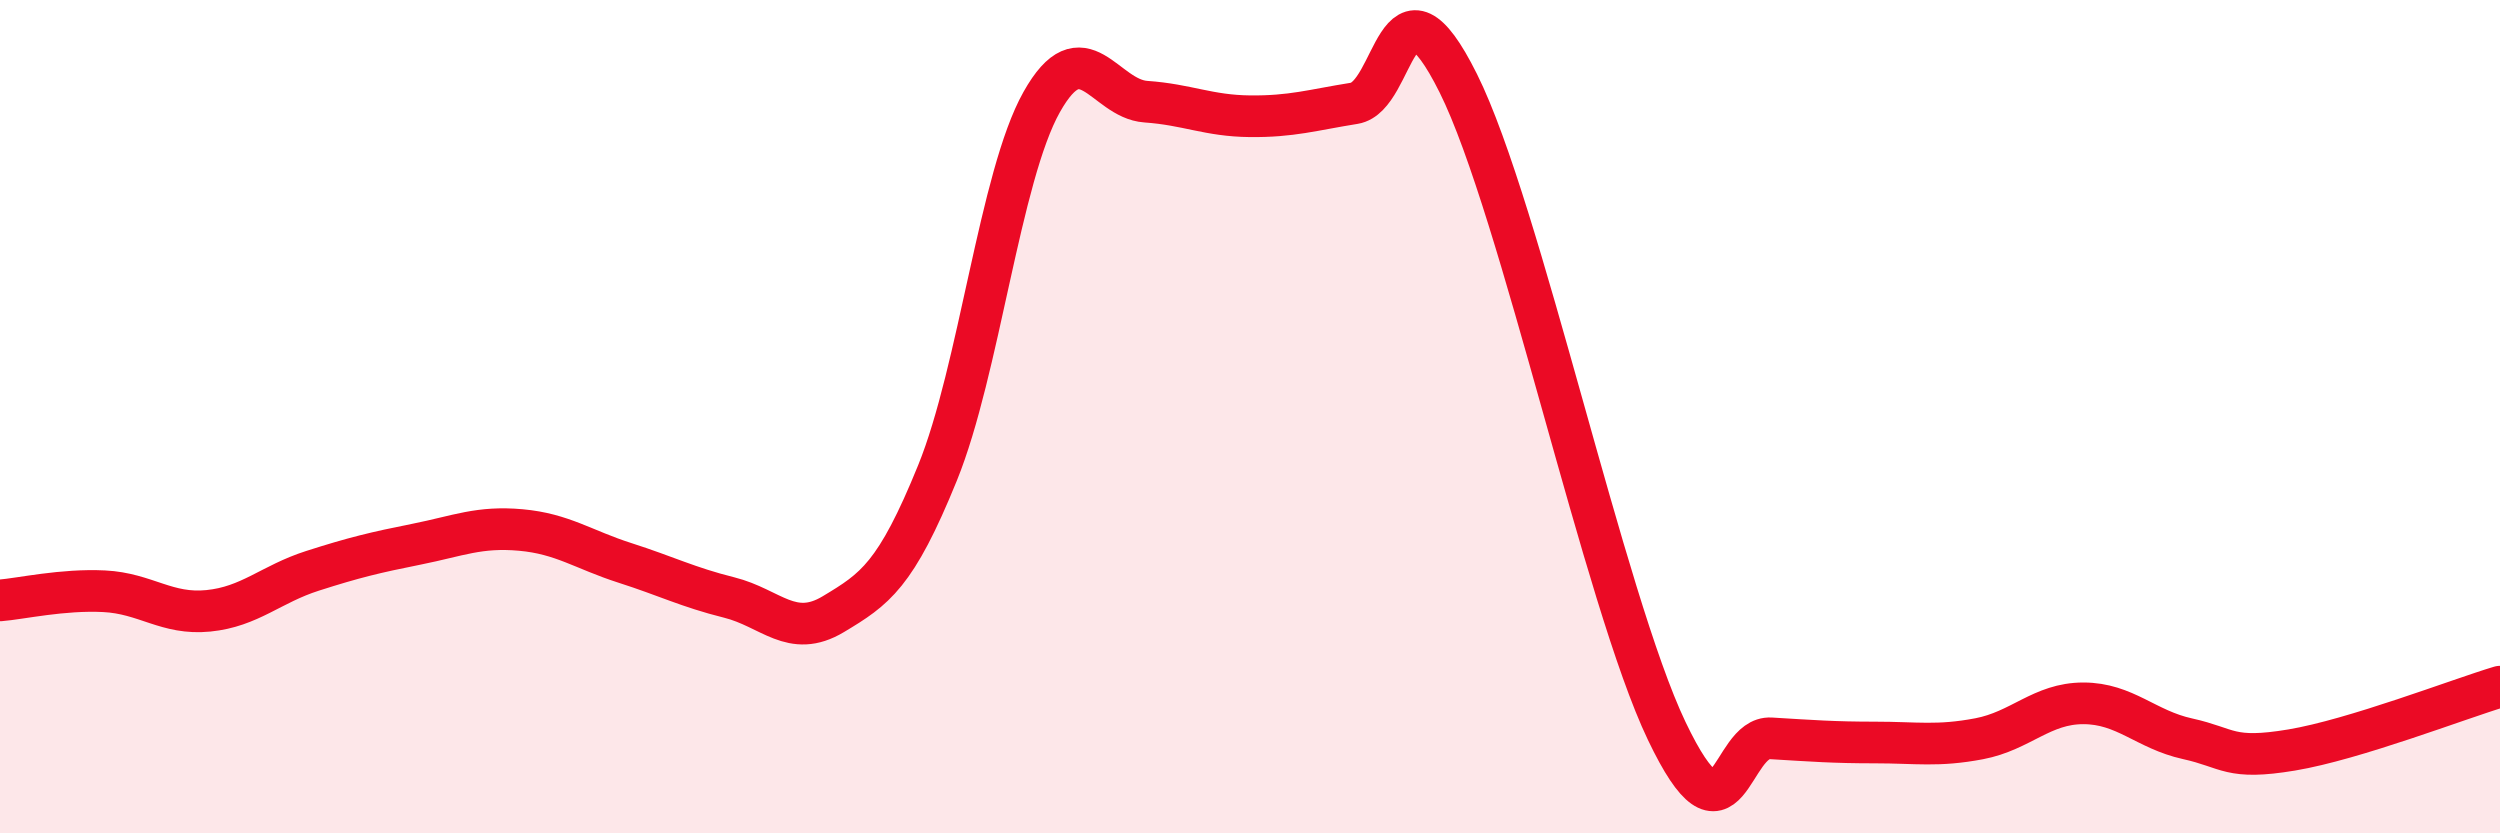
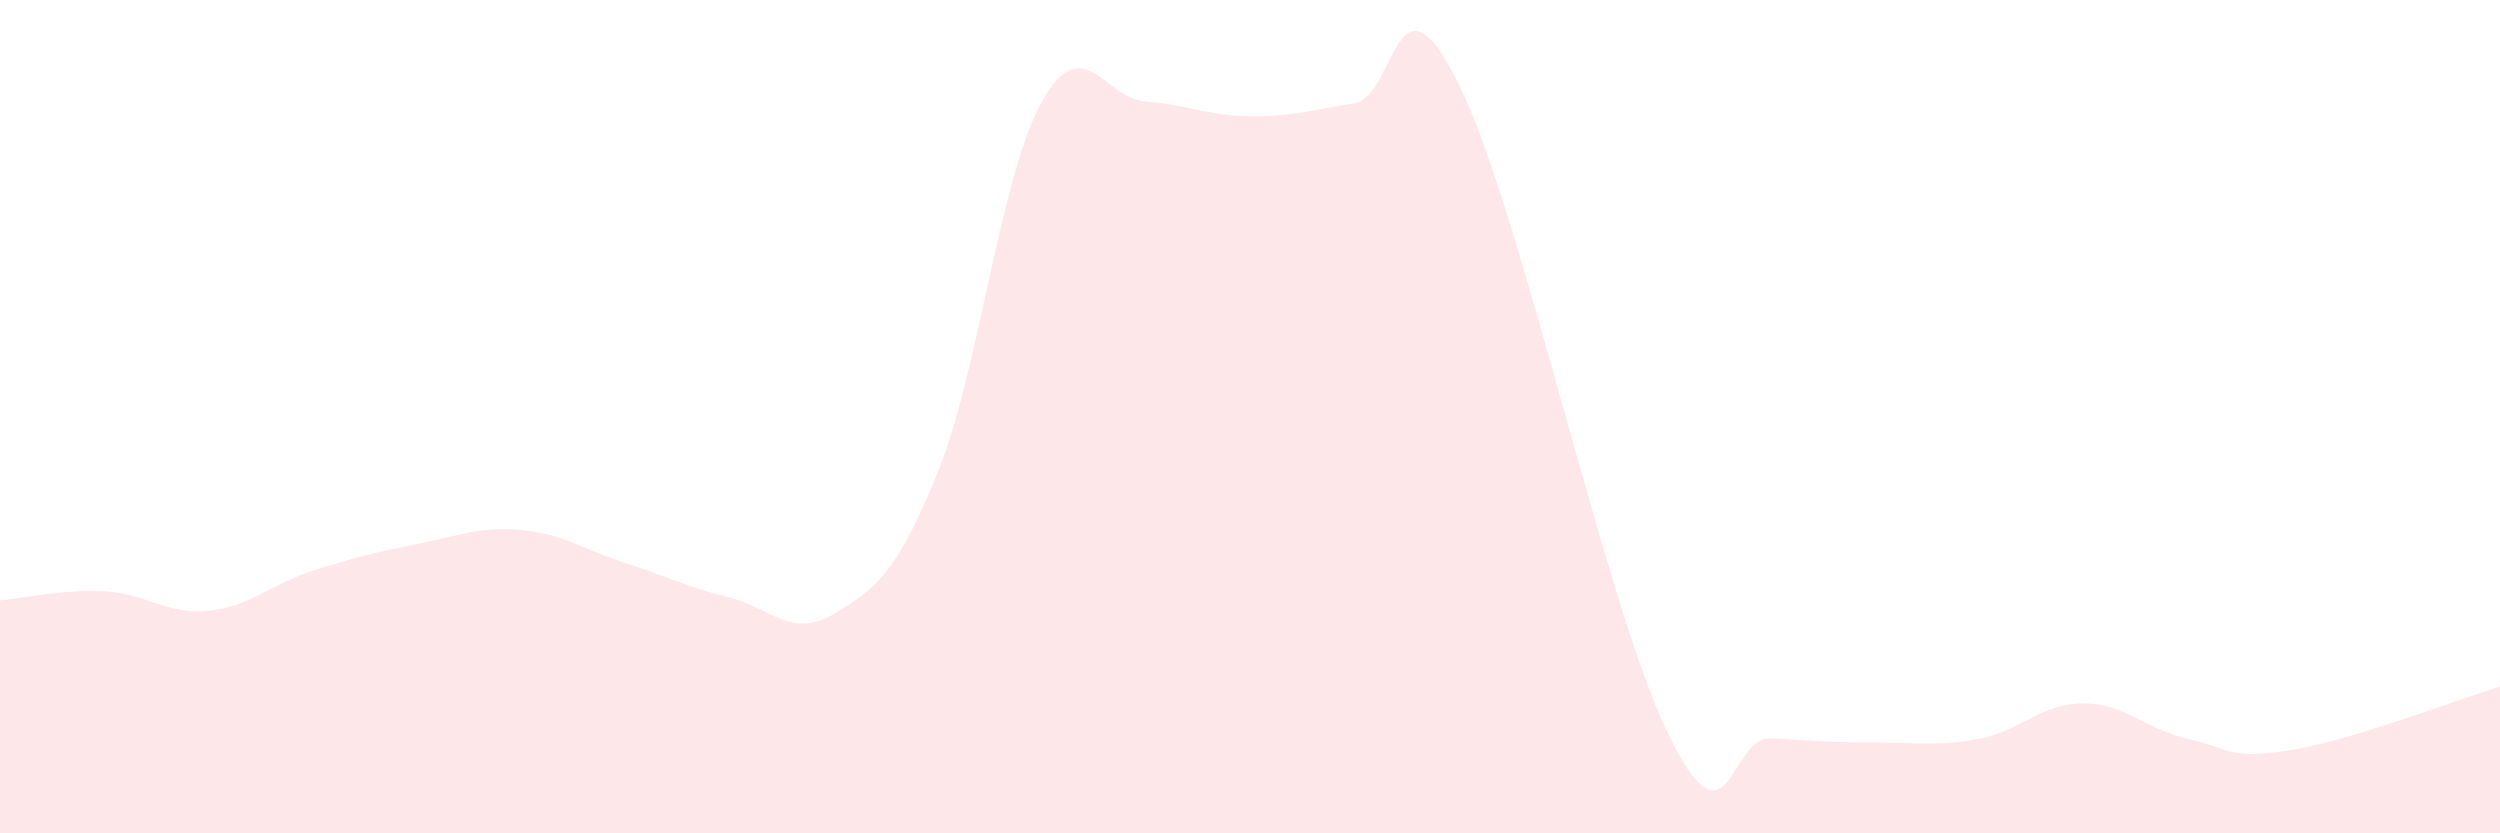
<svg xmlns="http://www.w3.org/2000/svg" width="60" height="20" viewBox="0 0 60 20">
  <path d="M 0,14.41 C 0.5,14.37 1.5,14.14 2.5,14.19 C 3.5,14.24 4,14.76 5,14.66 C 6,14.56 6.5,14.02 7.5,13.7 C 8.5,13.38 9,13.26 10,13.06 C 11,12.86 11.5,12.63 12.5,12.72 C 13.5,12.81 14,13.19 15,13.51 C 16,13.83 16.5,14.09 17.5,14.34 C 18.5,14.59 19,15.34 20,14.74 C 21,14.14 21.5,13.81 22.5,11.35 C 23.5,8.89 24,4.23 25,2.45 C 26,0.67 26.5,2.37 27.5,2.44 C 28.5,2.51 29,2.78 30,2.79 C 31,2.8 31.5,2.64 32.5,2.48 C 33.5,2.32 33.5,-1.01 35,2 C 36.5,5.01 38.5,14.4 40,17.54 C 41.5,20.68 41.5,17.66 42.5,17.72 C 43.5,17.78 44,17.82 45,17.82 C 46,17.82 46.5,17.92 47.5,17.73 C 48.5,17.54 49,16.88 50,16.88 C 51,16.88 51.5,17.51 52.5,17.73 C 53.5,17.95 53.5,18.25 55,18 C 56.5,17.75 59,16.78 60,16.48L60 20L0 20Z" fill="#EB0A25" opacity="0.1" stroke-linecap="round" stroke-linejoin="round" />
-   <path d="M 0,14.41 C 0.5,14.37 1.5,14.14 2.5,14.19 C 3.5,14.24 4,14.76 5,14.66 C 6,14.56 6.5,14.02 7.5,13.7 C 8.5,13.38 9,13.26 10,13.06 C 11,12.86 11.5,12.63 12.5,12.72 C 13.5,12.81 14,13.19 15,13.51 C 16,13.83 16.5,14.09 17.5,14.34 C 18.5,14.59 19,15.34 20,14.74 C 21,14.14 21.5,13.81 22.5,11.35 C 23.5,8.89 24,4.23 25,2.45 C 26,0.67 26.5,2.37 27.5,2.44 C 28.5,2.51 29,2.78 30,2.79 C 31,2.8 31.5,2.64 32.5,2.48 C 33.5,2.32 33.5,-1.01 35,2 C 36.5,5.01 38.5,14.4 40,17.54 C 41.5,20.68 41.5,17.66 42.5,17.72 C 43.5,17.78 44,17.82 45,17.82 C 46,17.82 46.5,17.92 47.5,17.73 C 48.5,17.54 49,16.88 50,16.88 C 51,16.88 51.5,17.51 52.5,17.73 C 53.5,17.95 53.5,18.25 55,18 C 56.5,17.75 59,16.78 60,16.48" stroke="#EB0A25" stroke-width="1" fill="none" stroke-linecap="round" stroke-linejoin="round" />
</svg>